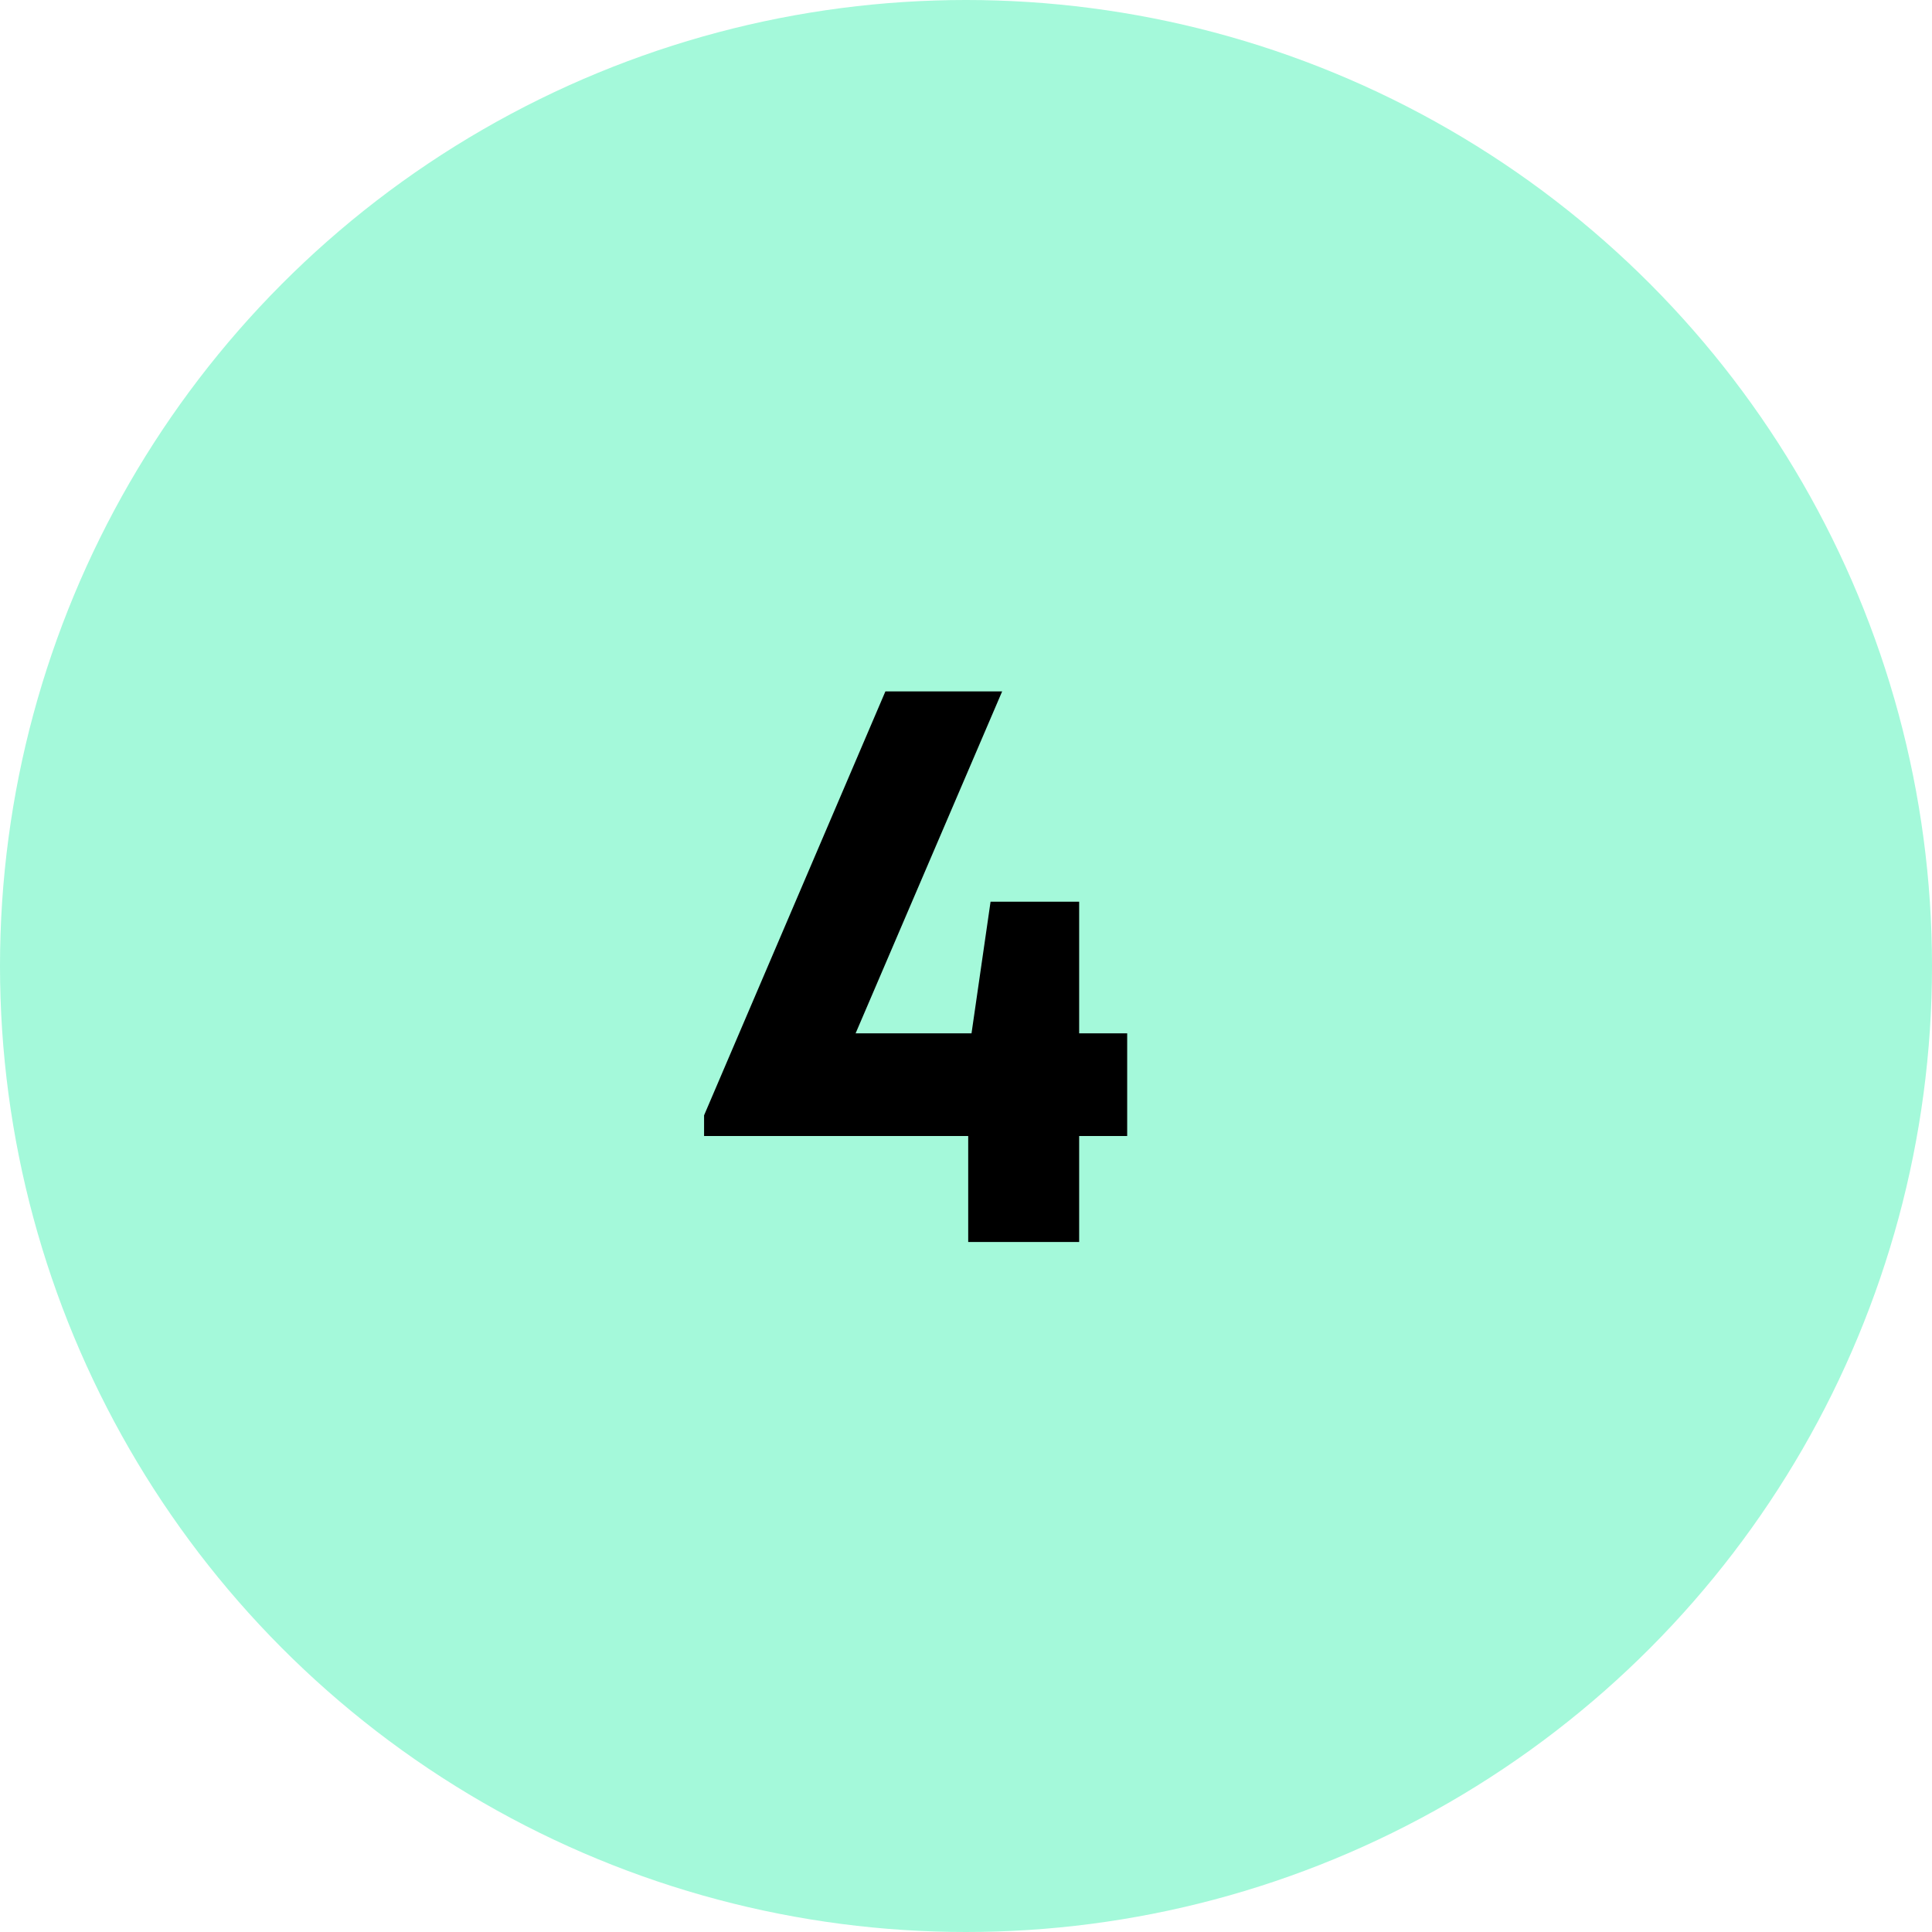
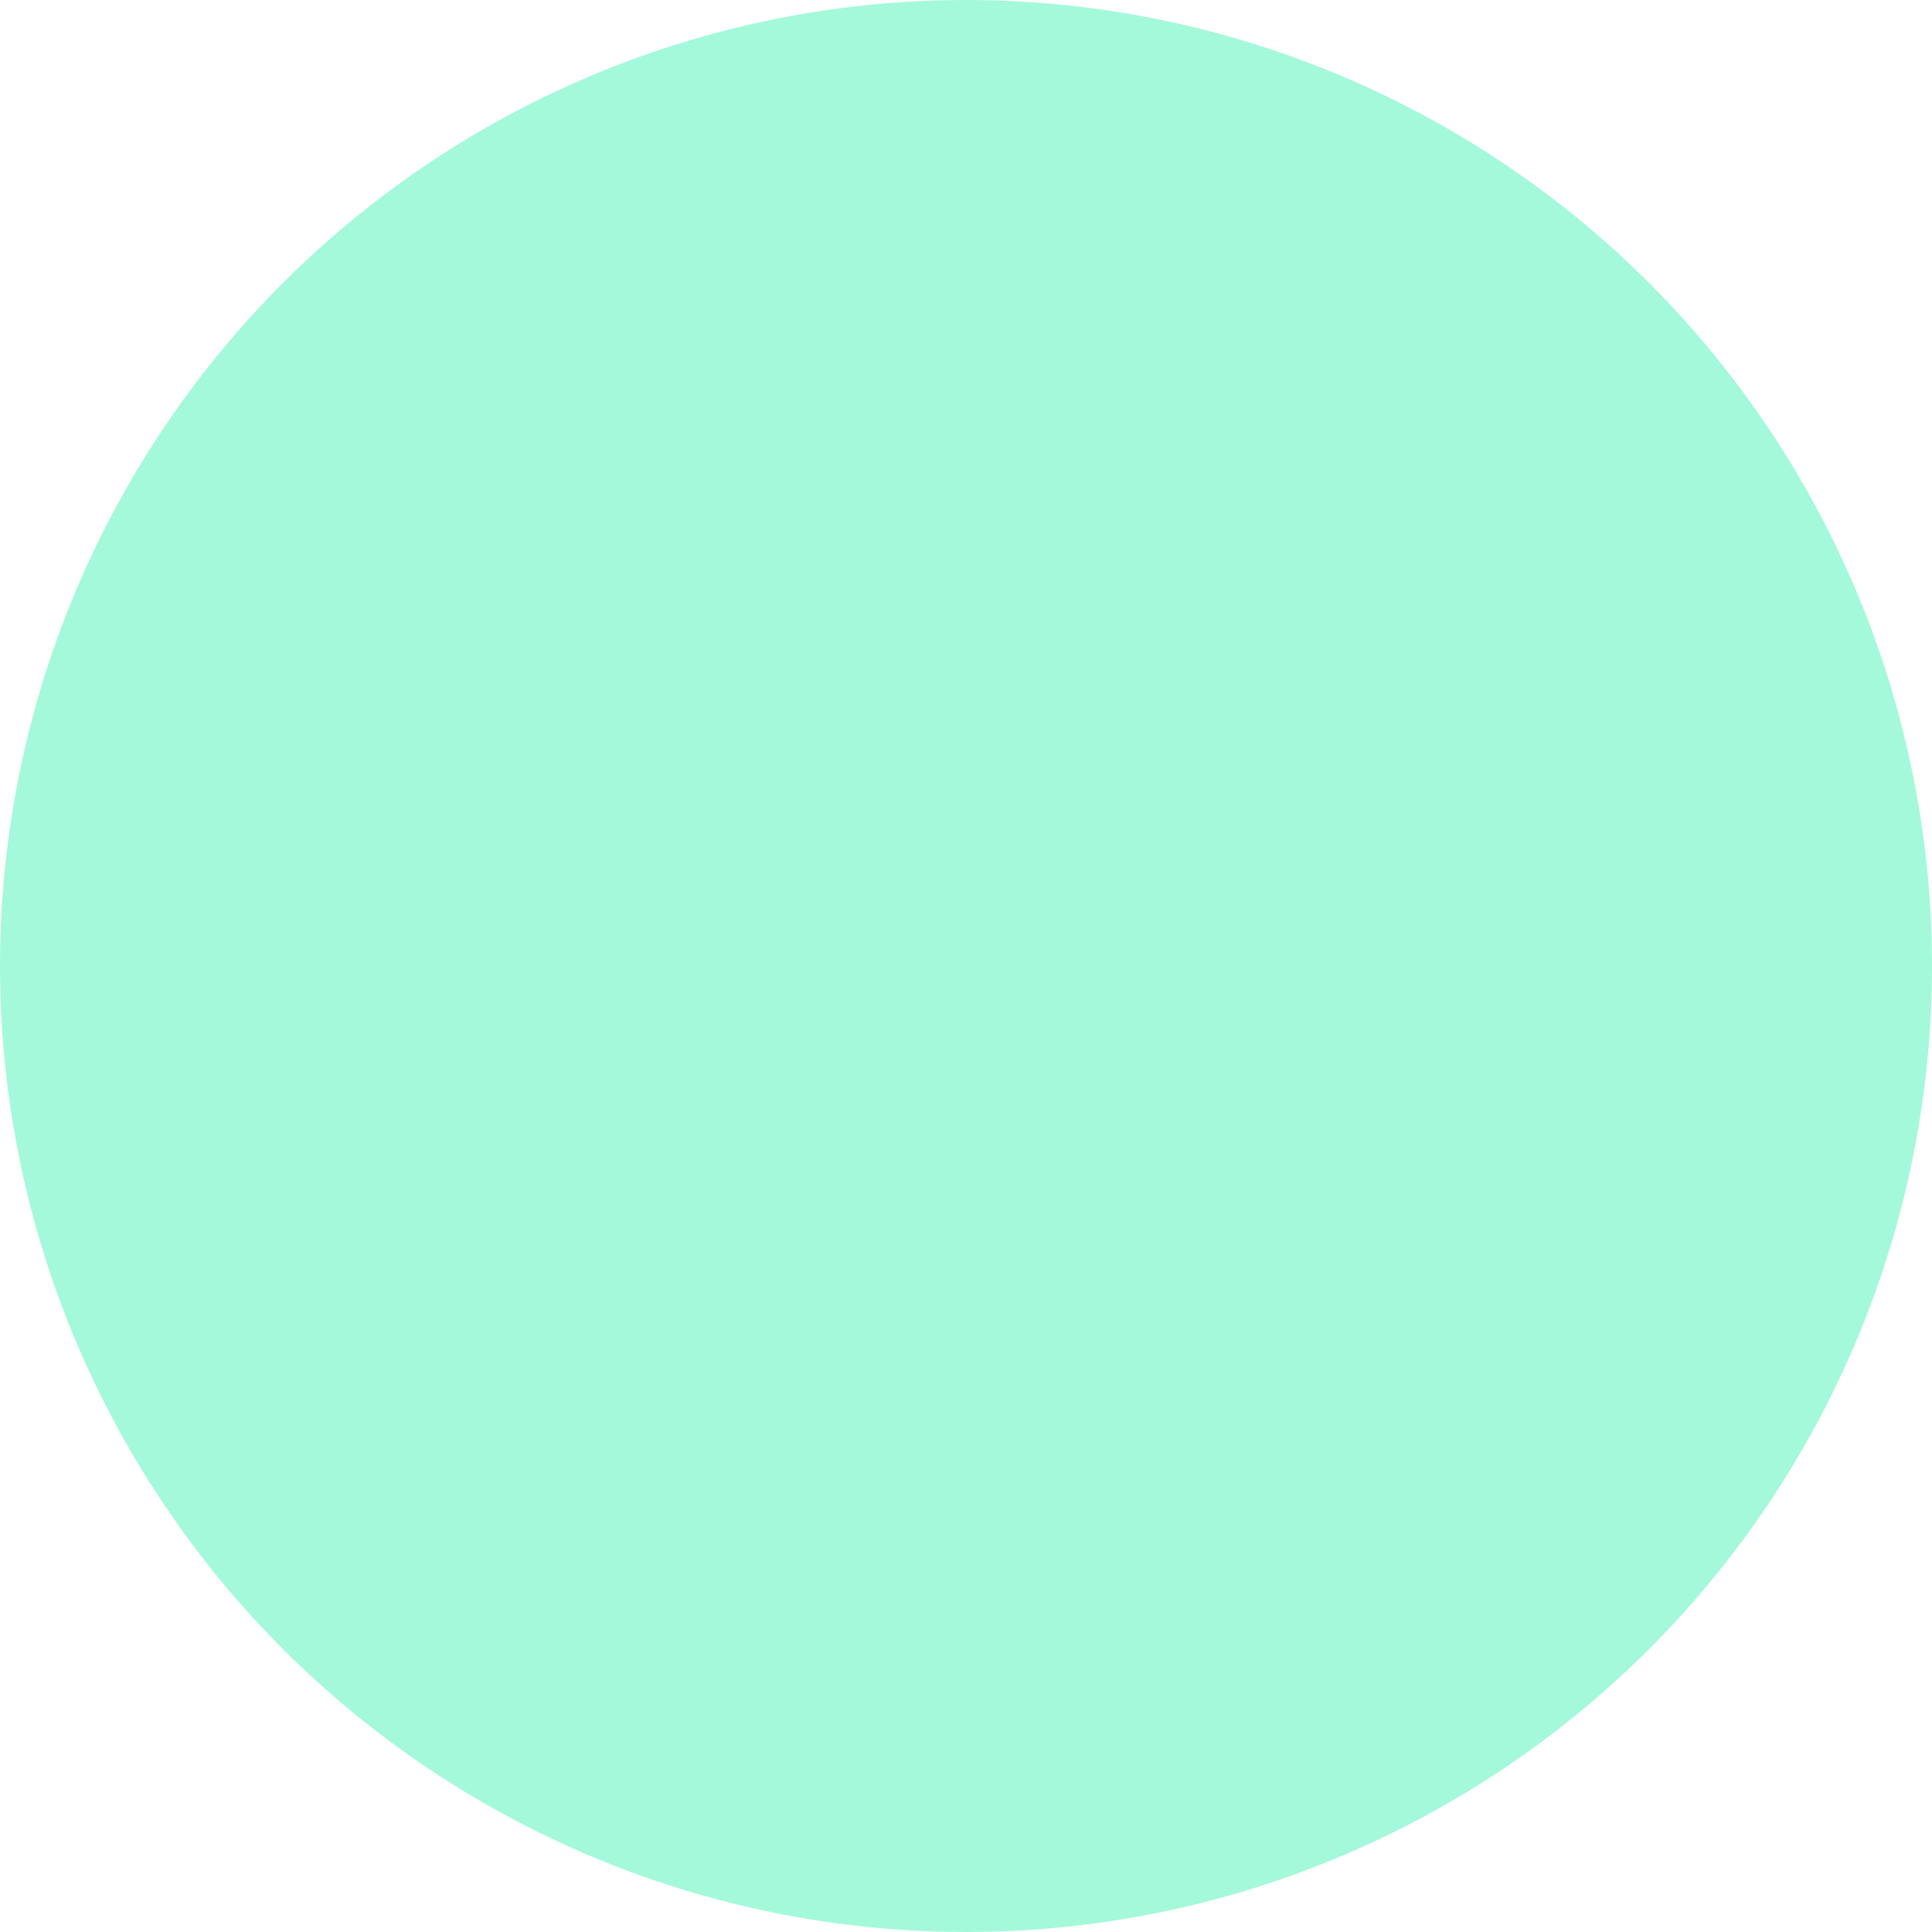
<svg xmlns="http://www.w3.org/2000/svg" width="28" height="28" viewBox="0 0 28 28" fill="none">
  <circle cx="14" cy="14" r="14" fill="#A4F9DA" />
-   <path d="M16.336 14.976V16.464H15.64V18H14.032V16.464H10.204V16.164L12.832 10.02H14.524L12.4 14.976H14.08L14.356 13.068H15.64V14.976H16.336Z" fill="black" />
</svg>